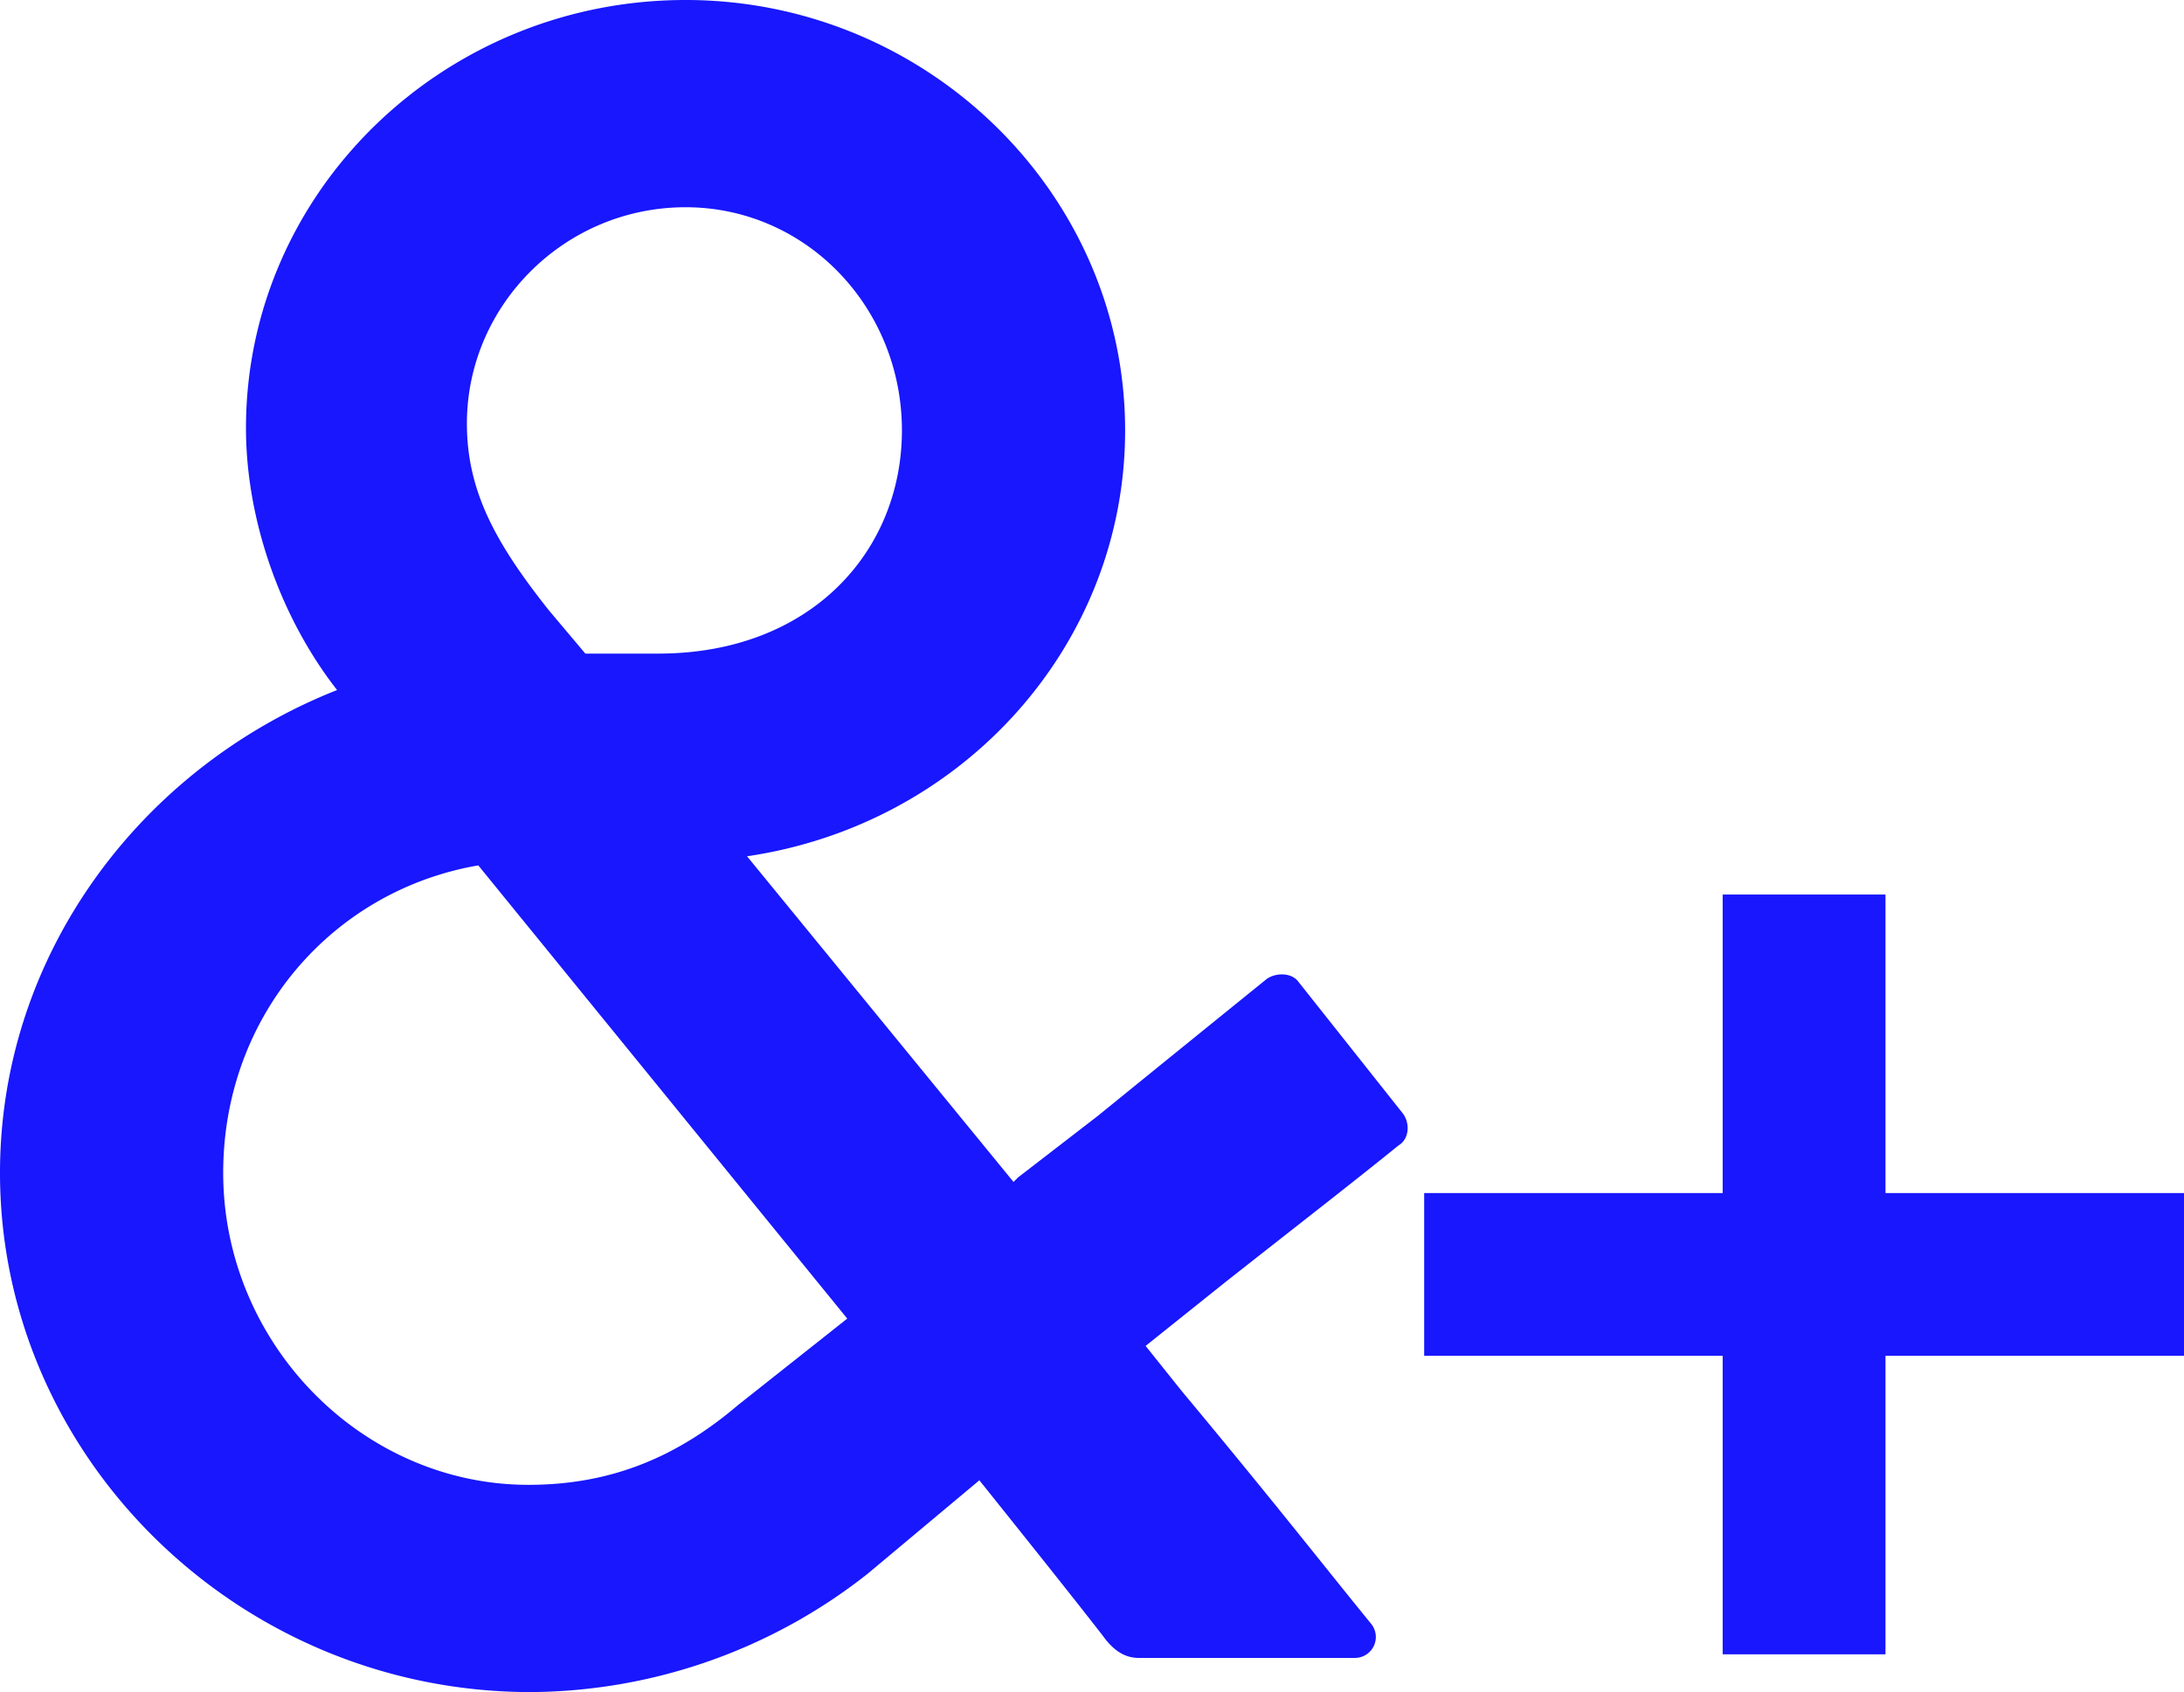
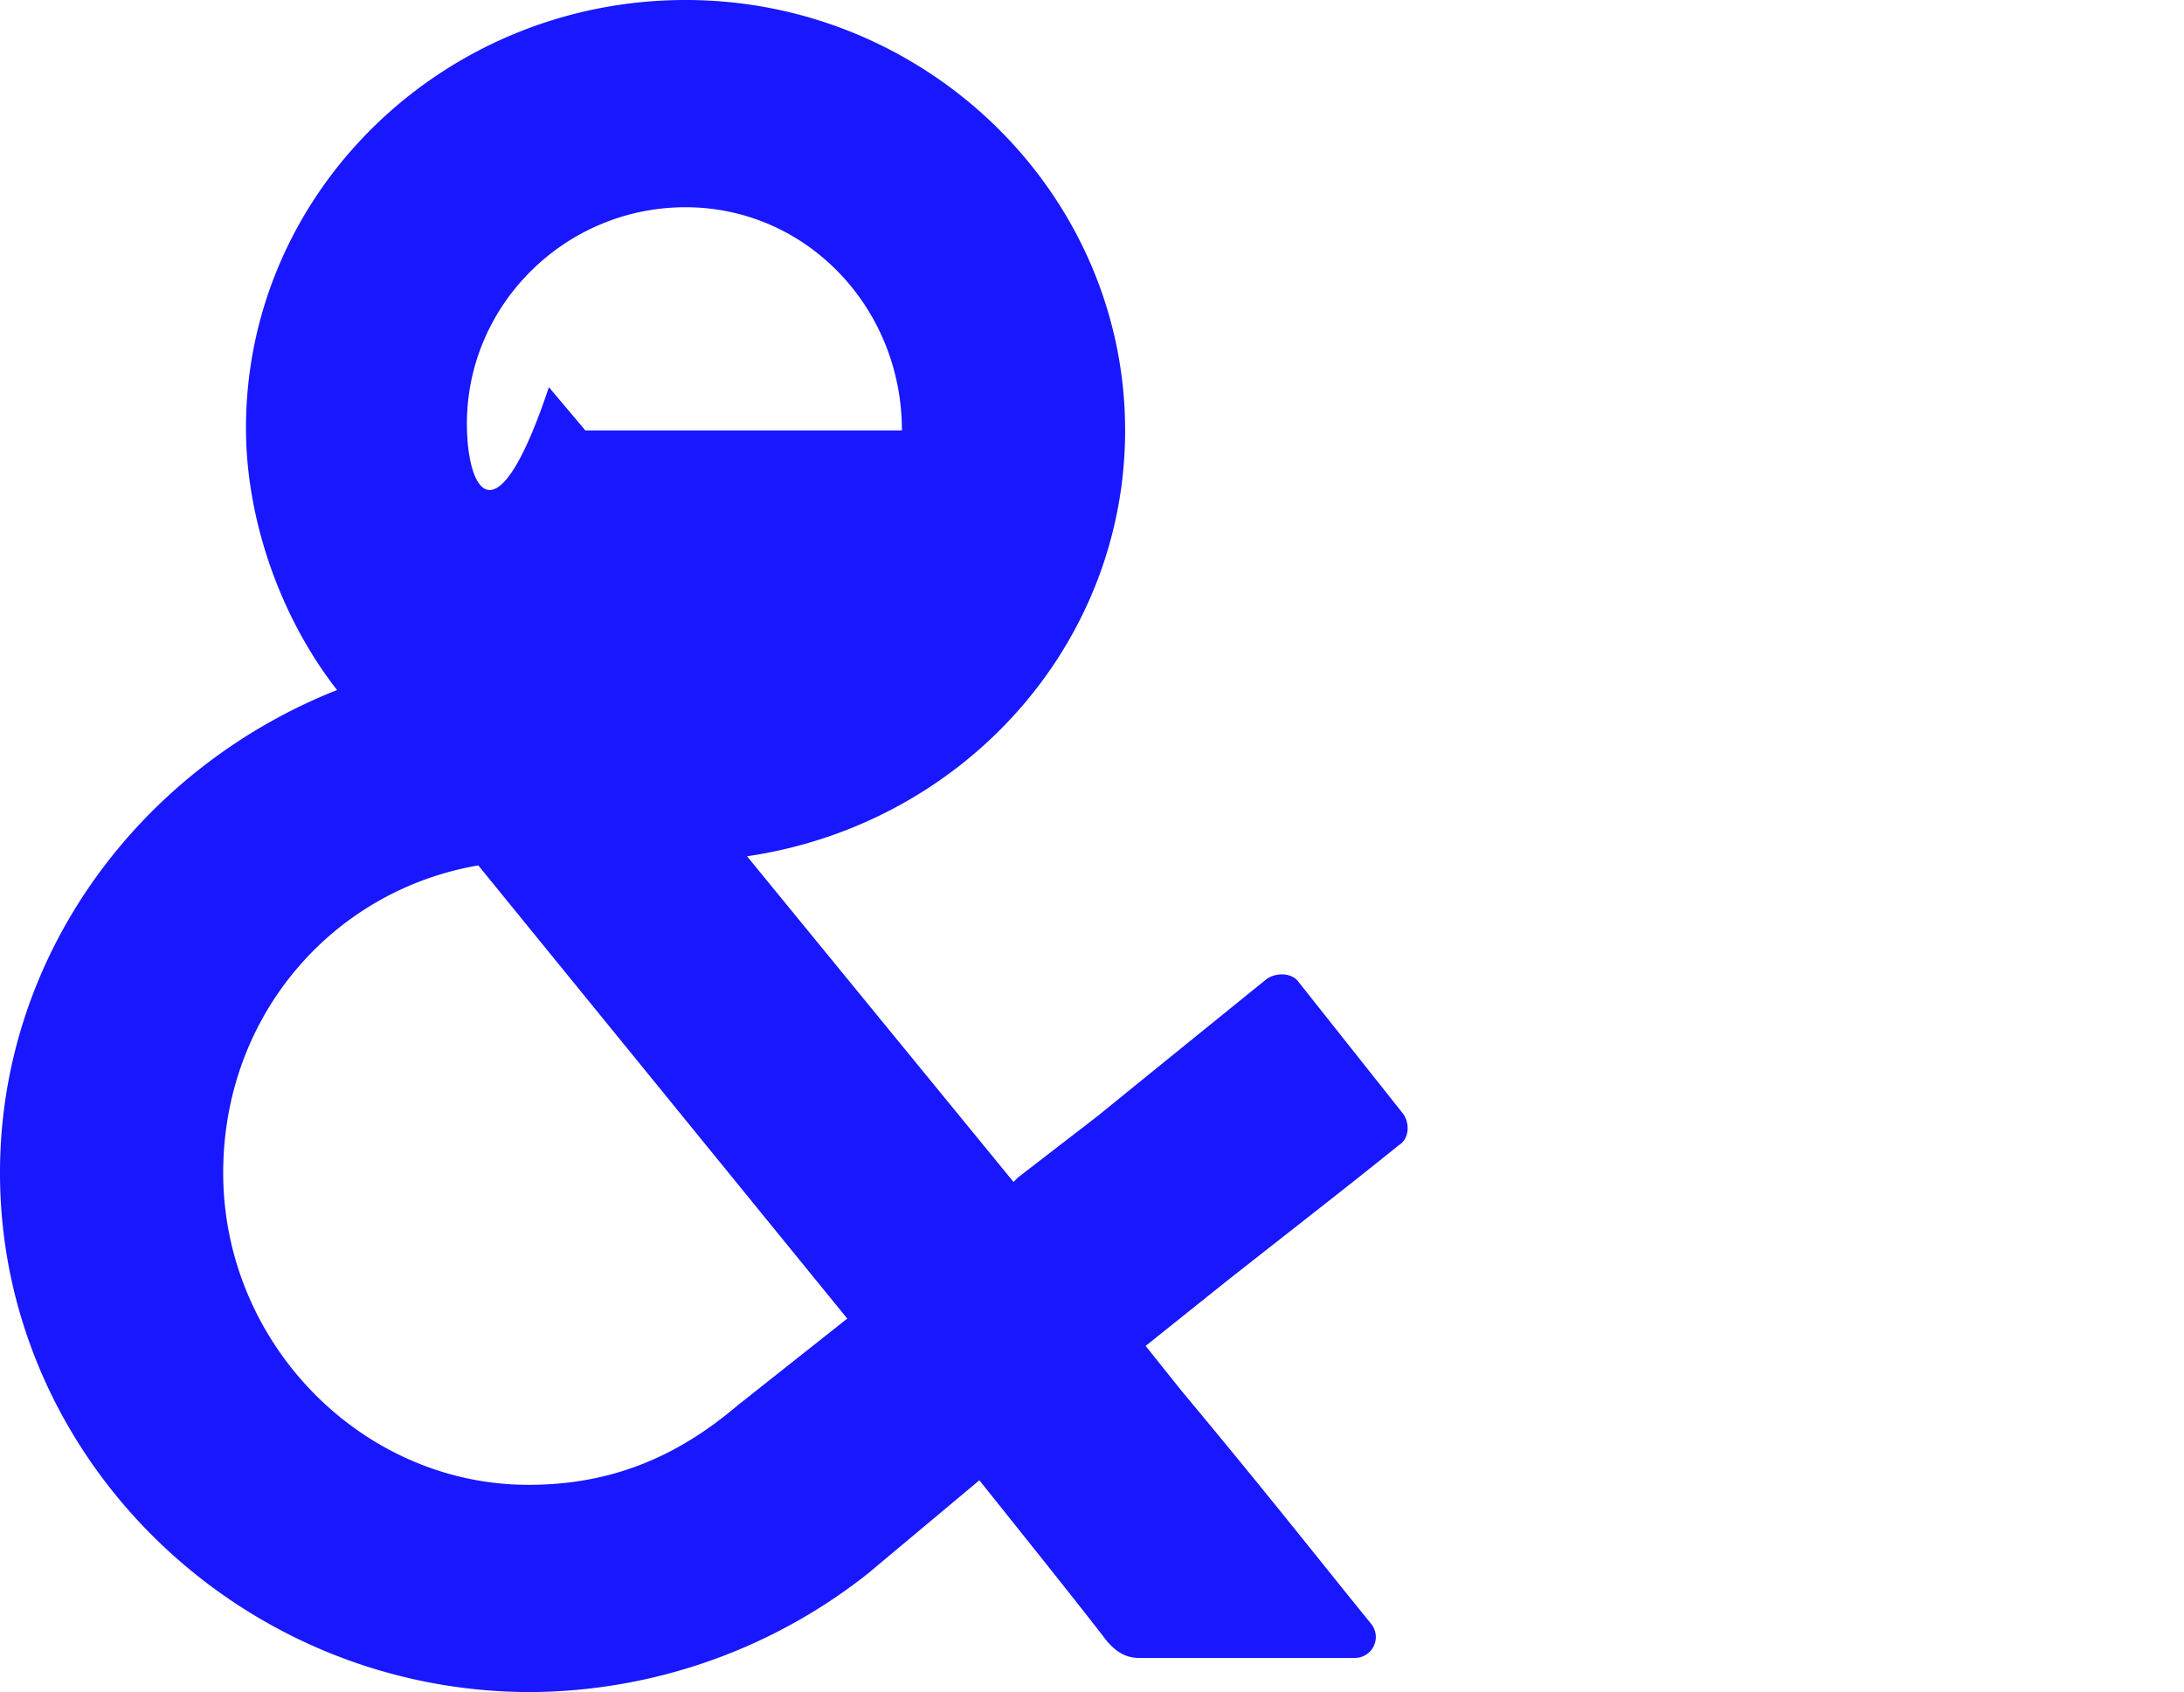
<svg xmlns="http://www.w3.org/2000/svg" width="449.947" height="348.635" viewBox="0 0 449.947 348.635">
  <g id="グループ_13" data-name="グループ 13" transform="translate(-178.285 -844.645)">
-     <path id="パス_13877" data-name="パス 13877" d="M-81.232-110.733a112.971,112.971,0,0,0,69.445-24.4l22.992-19.238c11.261,14.077,18.769,23.461,25.338,31.907,2.346,3.285,4.692,4.692,7.508,4.692H88.627a4.31,4.31,0,0,0,3.285-7.038c-10.323-12.669-20.177-25.338-38.946-47.861l-7.508-9.385,16.423-13.138c15.484-12.2,25.807-20.177,35.661-28.154,2.346-1.408,2.346-4.692.938-6.569L76.9-257.132c-1.408-1.877-4.692-1.877-6.569-.469-9.854,7.977-19.707,15.954-34.723,28.154L19.182-216.778l-.938.938-54.9-67.1c44.576-6.569,77.891-43.638,77.891-87.745,0-48.8-40.823-88.684-90.561-88.684s-90.561,39.415-90.561,88.214c0,18.769,7.038,38.946,18.769,53.961-40.353,15.954-69.445,54.43-69.445,99.476C-190.562-159.064-141.293-110.733-81.232-110.733ZM-94.371-372.092c0-24.4,20.177-44.576,45.046-44.576s44.576,20.646,44.576,45.984c0,24.869-18.769,45.984-50.207,45.984H-69.971l-7.508-8.915C-88.271-347.223-94.371-358.015-94.371-372.092Zm-50.207,154.375c0-32.377,22.523-58.184,52.553-63.345l76.015,93.376-22.523,17.831C-51.2-159.064-64.81-153.433-81.7-153.433-115.955-153.433-144.578-182.525-144.578-217.717Z" transform="translate(368.847 1304.013)" fill="#1817fd" />
-     <path id="合体_1" data-name="合体 1" d="M61.5,156.541v-61.5H0V61.5H61.5V0H95.043V61.5h61.5V95.043h-61.5v61.5Z" transform="translate(471.69 1028.957)" fill="#1817fd" />
+     <path id="パス_13877" data-name="パス 13877" d="M-81.232-110.733a112.971,112.971,0,0,0,69.445-24.4l22.992-19.238c11.261,14.077,18.769,23.461,25.338,31.907,2.346,3.285,4.692,4.692,7.508,4.692H88.627a4.31,4.31,0,0,0,3.285-7.038c-10.323-12.669-20.177-25.338-38.946-47.861l-7.508-9.385,16.423-13.138c15.484-12.2,25.807-20.177,35.661-28.154,2.346-1.408,2.346-4.692.938-6.569L76.9-257.132c-1.408-1.877-4.692-1.877-6.569-.469-9.854,7.977-19.707,15.954-34.723,28.154L19.182-216.778l-.938.938-54.9-67.1c44.576-6.569,77.891-43.638,77.891-87.745,0-48.8-40.823-88.684-90.561-88.684s-90.561,39.415-90.561,88.214c0,18.769,7.038,38.946,18.769,53.961-40.353,15.954-69.445,54.43-69.445,99.476C-190.562-159.064-141.293-110.733-81.232-110.733ZM-94.371-372.092c0-24.4,20.177-44.576,45.046-44.576s44.576,20.646,44.576,45.984H-69.971l-7.508-8.915C-88.271-347.223-94.371-358.015-94.371-372.092Zm-50.207,154.375c0-32.377,22.523-58.184,52.553-63.345l76.015,93.376-22.523,17.831C-51.2-159.064-64.81-153.433-81.7-153.433-115.955-153.433-144.578-182.525-144.578-217.717Z" transform="translate(368.847 1304.013)" fill="#1817fd" />
  </g>
</svg>